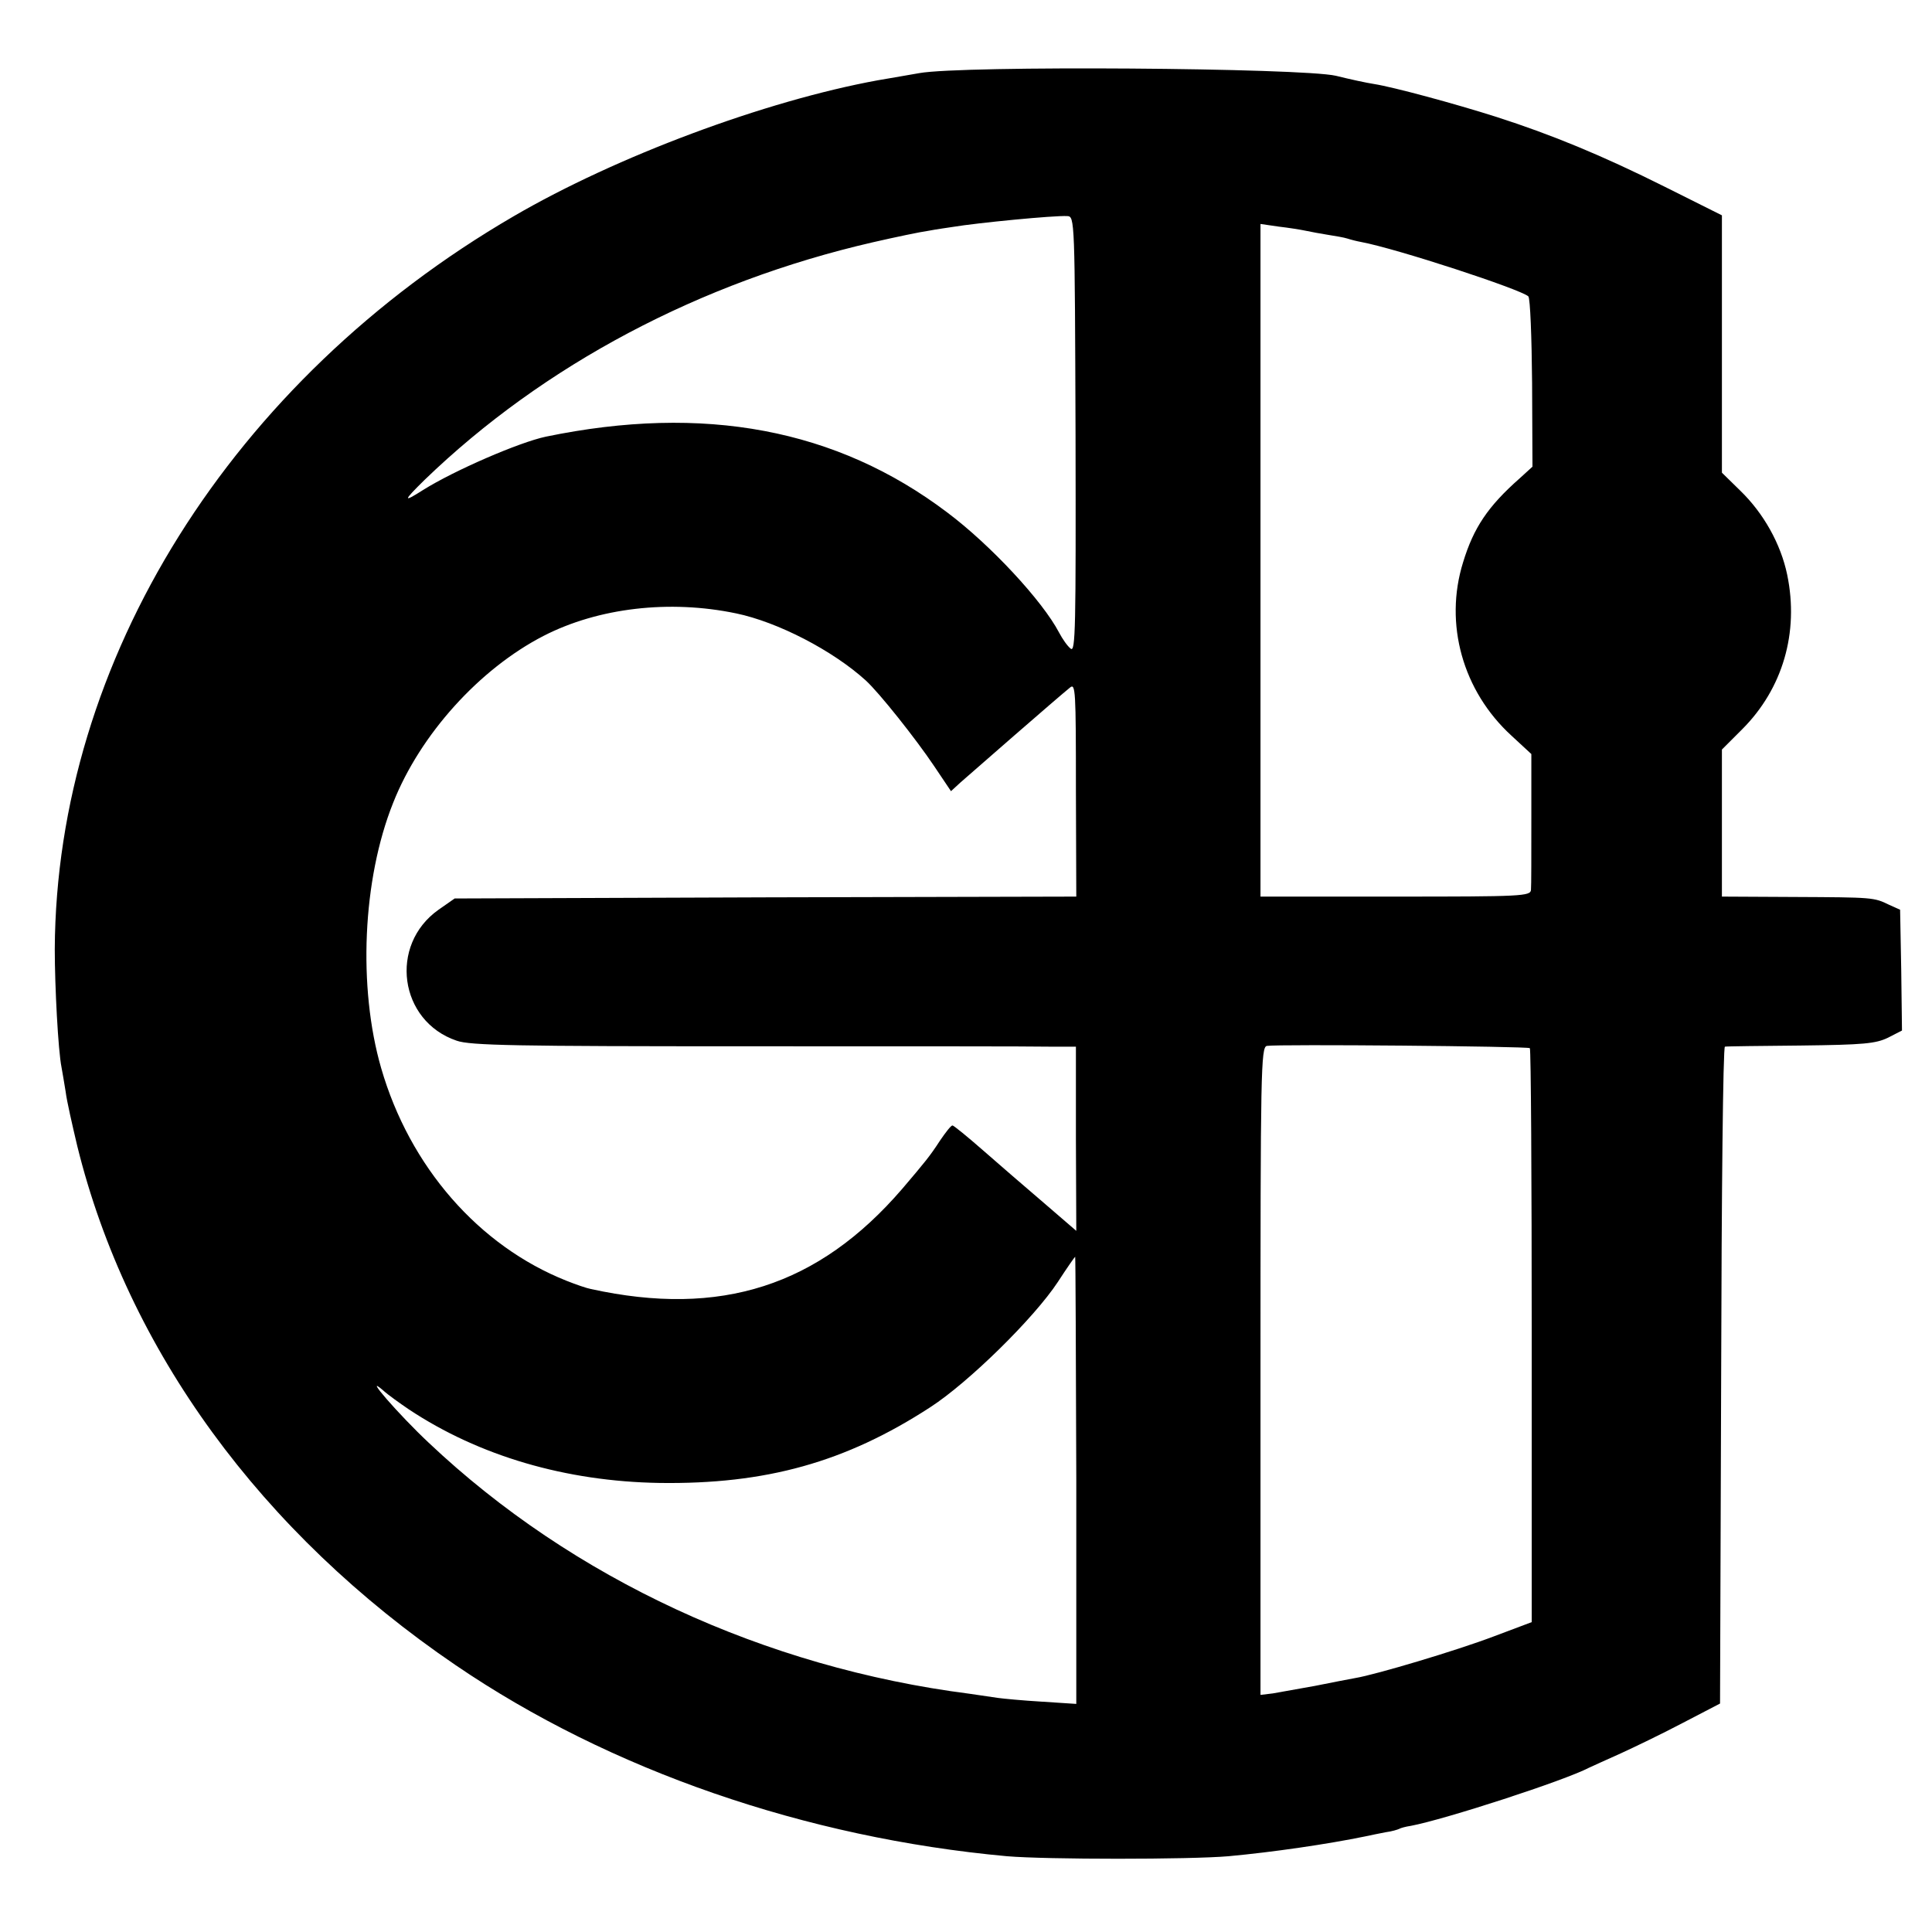
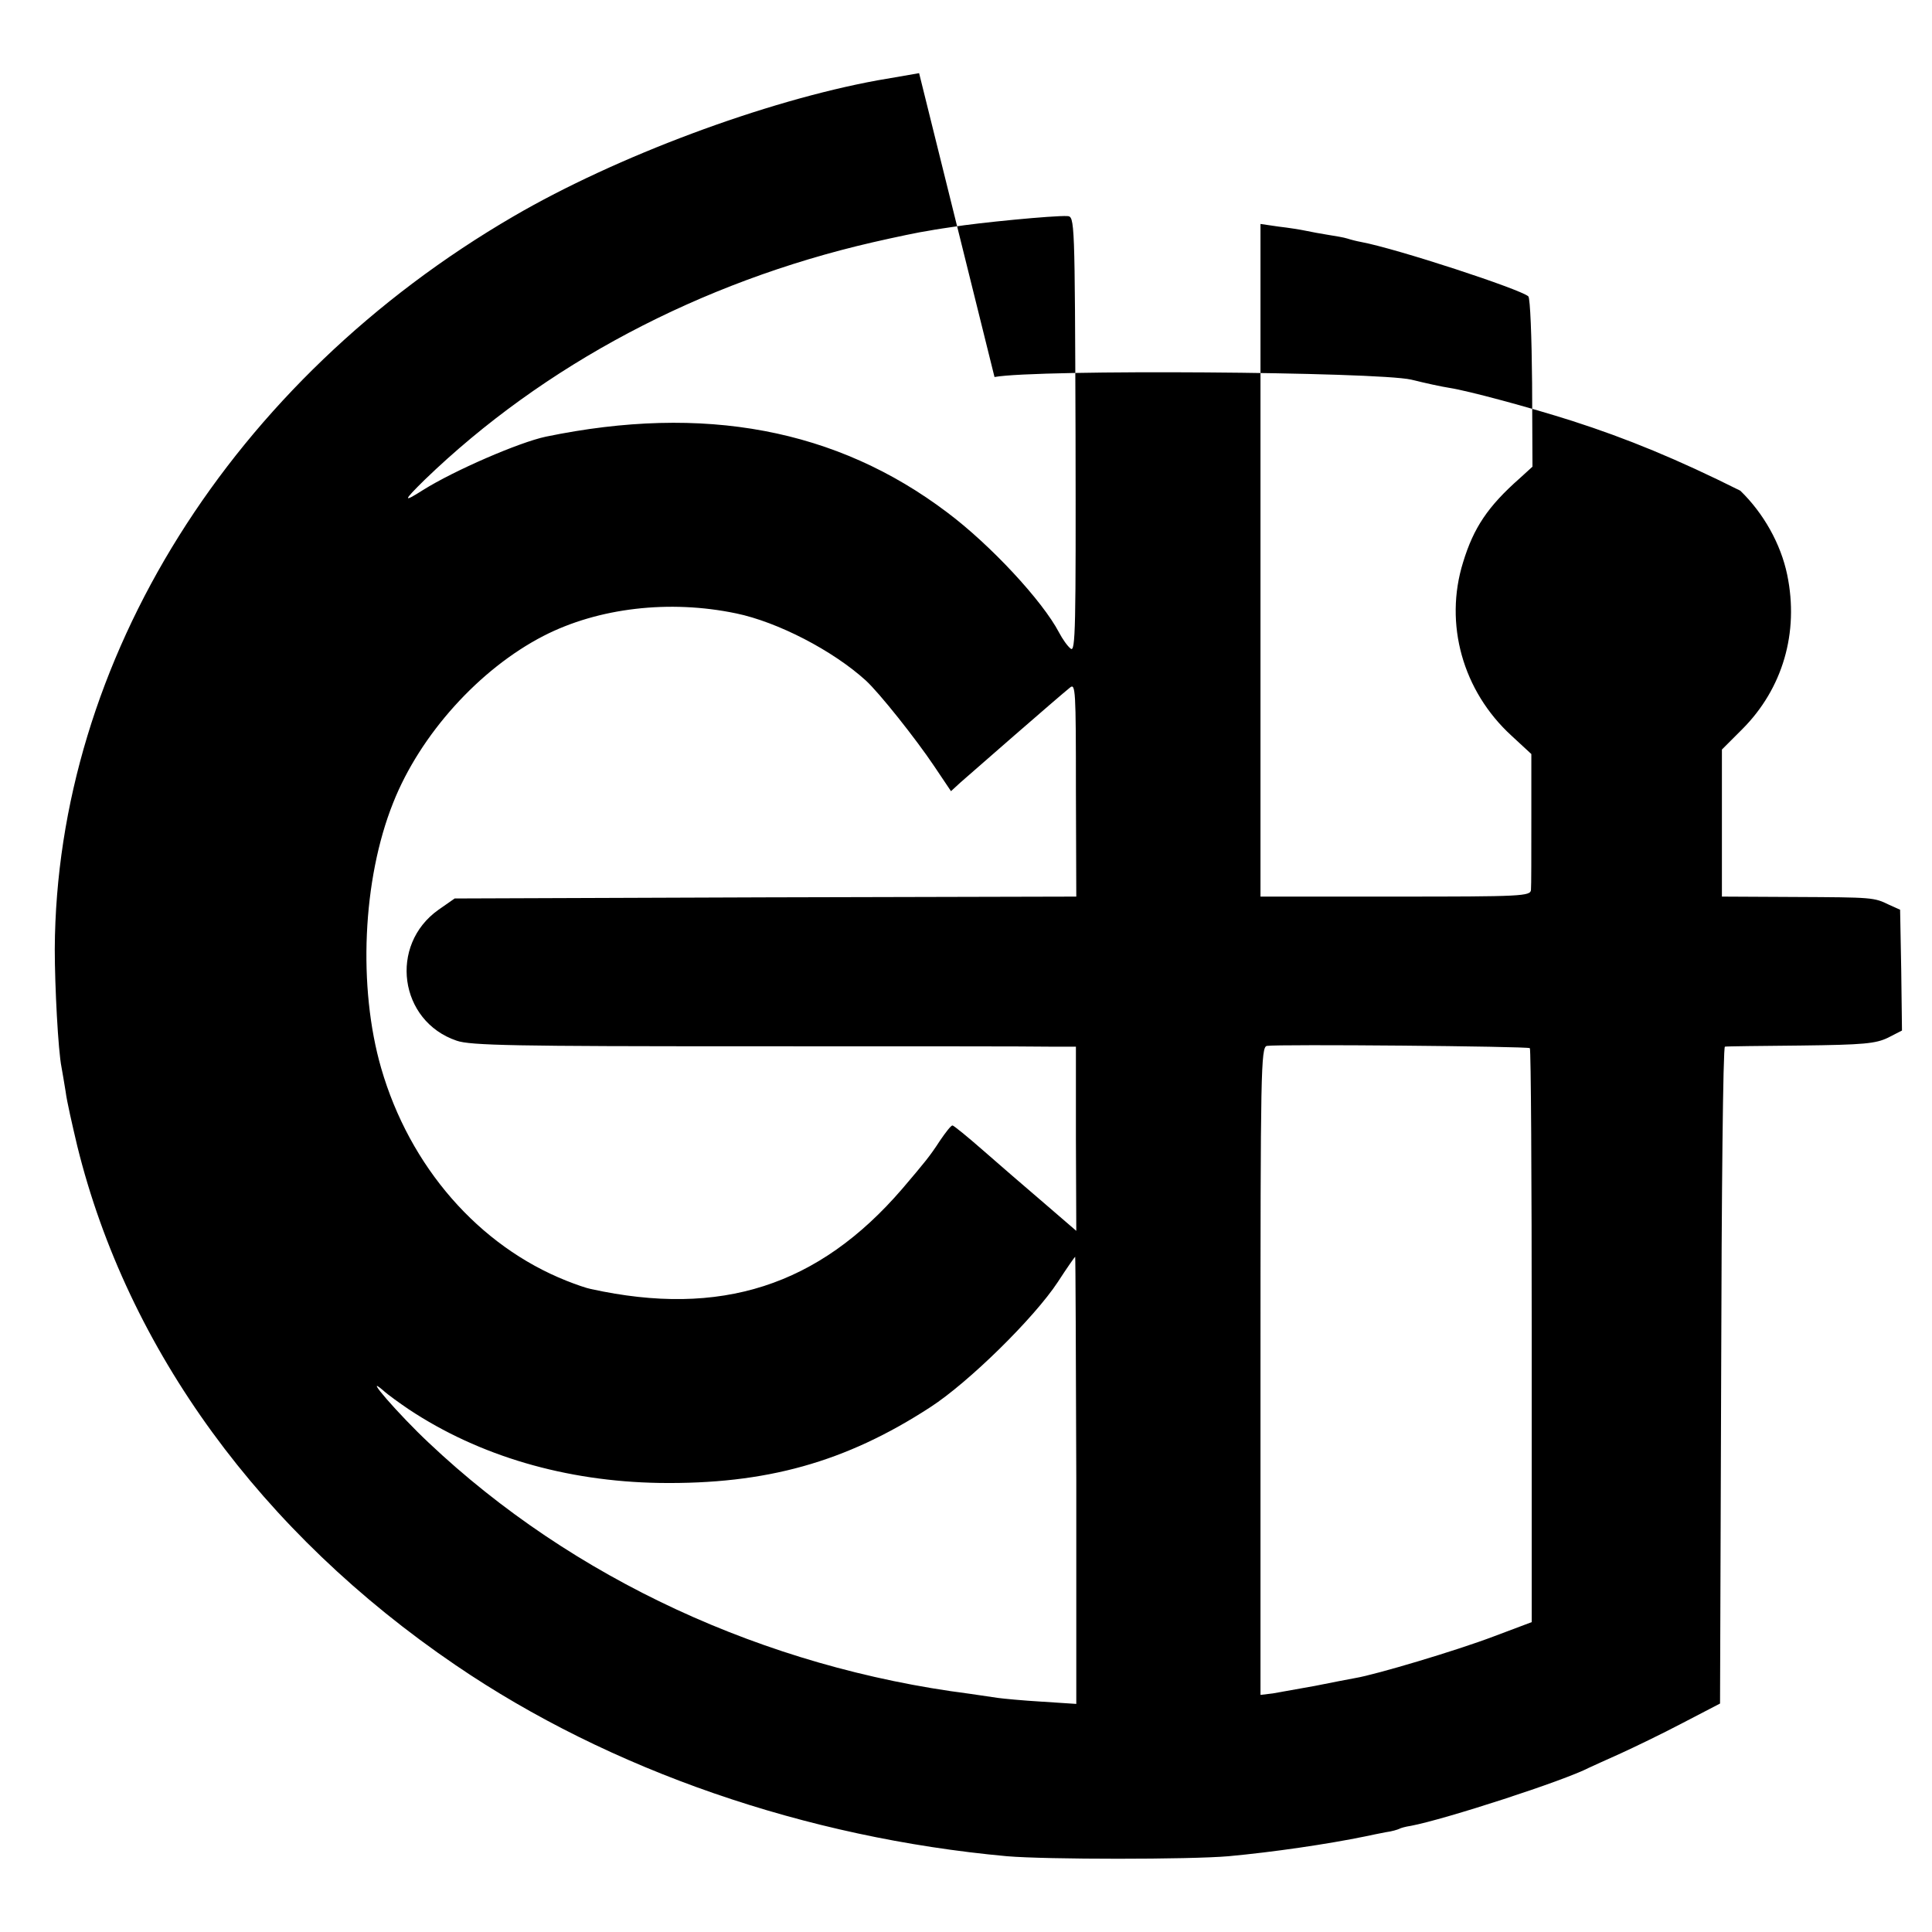
<svg xmlns="http://www.w3.org/2000/svg" version="1.0" width="515pt" height="515pt" viewBox="0 0 515 515" preserveAspectRatio="xMidYMid meet">
  <g transform="translate(0,515) scale(0.1,-0.1)" fill="#000000" stroke="none">
-     <path d="M2450 4955 c-41 -7 -91 -16 -110 -19 -301 -55 -697 -203 -970 -362 -753 -438 -1220 -1184 -1224 -1954 0 -99 9 -271 18 -315 2 -11 7 -40 11 -65 3 -25 18 -90 31 -145 134 -543 490 -1031 1009 -1384 411 -280 933 -460 1469 -509 105 -9 488 -9 591 0 119 11 263 32 365 53 14 3 38 8 54 11 16 2 32 7 36 9 3 2 17 6 31 8 90 17 408 120 475 155 11 5 48 22 84 38 35 16 110 52 165 81 l100 52 3 875 c1 482 5 876 10 876 4 1 95 2 202 3 168 2 200 5 233 21 l37 19 -2 161 -3 161 -29 13 c-41 20 -43 20 -253 21 l-193 1 0 196 0 196 54 54 c108 108 152 258 120 412 -17 82 -63 164 -125 224 l-49 48 0 343 0 343 -152 76 c-168 84 -302 139 -448 186 -113 36 -276 80 -327 88 -20 3 -66 13 -102 22 -92 21 -996 28 -1111 7z m417 -964 c1 -516 0 -581 -13 -570 -9 7 -22 26 -31 43 -44 84 -182 233 -298 320 -295 223 -649 289 -1070 202 -71 -15 -244 -90 -327 -142 -55 -35 -54 -30 4 27 317 306 734 527 1194 633 61 14 128 28 150 31 21 4 50 8 63 10 66 11 271 31 306 29 20 -1 20 -8 22 -583z m613 544 c14 -3 41 -8 60 -11 19 -3 43 -7 52 -10 9 -3 25 -7 36 -9 96 -18 425 -126 446 -145 5 -5 9 -109 10 -231 l1 -223 -34 -31 c-85 -75 -123 -132 -151 -224 -51 -164 -1 -343 129 -462 l53 -49 0 -173 c0 -94 0 -180 -1 -189 -1 -17 -25 -18 -361 -18 l-360 0 0 896 0 897 48 -7 c26 -3 58 -8 72 -11z m-1518 -1020 c111 -23 258 -99 346 -179 36 -33 133 -155 182 -228 l45 -67 25 23 c26 23 262 229 292 253 15 13 16 -7 16 -271 l1 -286 -829 -2 -828 -3 -43 -30 c-133 -94 -105 -297 48 -349 36 -13 160 -15 776 -15 402 0 764 0 803 -1 l72 0 0 -245 1 -246 -87 75 c-48 41 -121 104 -162 140 -41 36 -78 66 -81 66 -4 0 -18 -18 -33 -40 -28 -43 -39 -56 -101 -129 -223 -259 -484 -343 -830 -267 -11 2 -40 12 -65 22 -234 93 -418 304 -494 567 -62 215 -50 502 32 707 72 182 230 357 401 445 146 75 336 97 513 60z m2116 -1159 c3 -3 5 -349 5 -768 l0 -762 -101 -38 c-100 -38 -315 -102 -369 -111 -16 -3 -64 -12 -108 -21 -44 -8 -95 -17 -112 -20 l-33 -4 0 863 c0 799 1 864 17 867 28 5 695 -1 701 -6z m-1209 -1152 l0 -596 -92 6 c-51 3 -103 8 -117 10 -14 2 -47 7 -75 11 -547 70 -1059 307 -1442 669 -80 75 -178 188 -122 140 13 -12 44 -34 69 -51 187 -124 418 -192 668 -196 283 -4 496 55 722 202 102 66 277 238 340 334 24 37 45 67 46 67 1 0 2 -268 3 -596z" />
+     <path d="M2450 4955 c-41 -7 -91 -16 -110 -19 -301 -55 -697 -203 -970 -362 -753 -438 -1220 -1184 -1224 -1954 0 -99 9 -271 18 -315 2 -11 7 -40 11 -65 3 -25 18 -90 31 -145 134 -543 490 -1031 1009 -1384 411 -280 933 -460 1469 -509 105 -9 488 -9 591 0 119 11 263 32 365 53 14 3 38 8 54 11 16 2 32 7 36 9 3 2 17 6 31 8 90 17 408 120 475 155 11 5 48 22 84 38 35 16 110 52 165 81 l100 52 3 875 c1 482 5 876 10 876 4 1 95 2 202 3 168 2 200 5 233 21 l37 19 -2 161 -3 161 -29 13 c-41 20 -43 20 -253 21 l-193 1 0 196 0 196 54 54 c108 108 152 258 120 412 -17 82 -63 164 -125 224 c-168 84 -302 139 -448 186 -113 36 -276 80 -327 88 -20 3 -66 13 -102 22 -92 21 -996 28 -1111 7z m417 -964 c1 -516 0 -581 -13 -570 -9 7 -22 26 -31 43 -44 84 -182 233 -298 320 -295 223 -649 289 -1070 202 -71 -15 -244 -90 -327 -142 -55 -35 -54 -30 4 27 317 306 734 527 1194 633 61 14 128 28 150 31 21 4 50 8 63 10 66 11 271 31 306 29 20 -1 20 -8 22 -583z m613 544 c14 -3 41 -8 60 -11 19 -3 43 -7 52 -10 9 -3 25 -7 36 -9 96 -18 425 -126 446 -145 5 -5 9 -109 10 -231 l1 -223 -34 -31 c-85 -75 -123 -132 -151 -224 -51 -164 -1 -343 129 -462 l53 -49 0 -173 c0 -94 0 -180 -1 -189 -1 -17 -25 -18 -361 -18 l-360 0 0 896 0 897 48 -7 c26 -3 58 -8 72 -11z m-1518 -1020 c111 -23 258 -99 346 -179 36 -33 133 -155 182 -228 l45 -67 25 23 c26 23 262 229 292 253 15 13 16 -7 16 -271 l1 -286 -829 -2 -828 -3 -43 -30 c-133 -94 -105 -297 48 -349 36 -13 160 -15 776 -15 402 0 764 0 803 -1 l72 0 0 -245 1 -246 -87 75 c-48 41 -121 104 -162 140 -41 36 -78 66 -81 66 -4 0 -18 -18 -33 -40 -28 -43 -39 -56 -101 -129 -223 -259 -484 -343 -830 -267 -11 2 -40 12 -65 22 -234 93 -418 304 -494 567 -62 215 -50 502 32 707 72 182 230 357 401 445 146 75 336 97 513 60z m2116 -1159 c3 -3 5 -349 5 -768 l0 -762 -101 -38 c-100 -38 -315 -102 -369 -111 -16 -3 -64 -12 -108 -21 -44 -8 -95 -17 -112 -20 l-33 -4 0 863 c0 799 1 864 17 867 28 5 695 -1 701 -6z m-1209 -1152 l0 -596 -92 6 c-51 3 -103 8 -117 10 -14 2 -47 7 -75 11 -547 70 -1059 307 -1442 669 -80 75 -178 188 -122 140 13 -12 44 -34 69 -51 187 -124 418 -192 668 -196 283 -4 496 55 722 202 102 66 277 238 340 334 24 37 45 67 46 67 1 0 2 -268 3 -596z" />
  </g>
</svg>